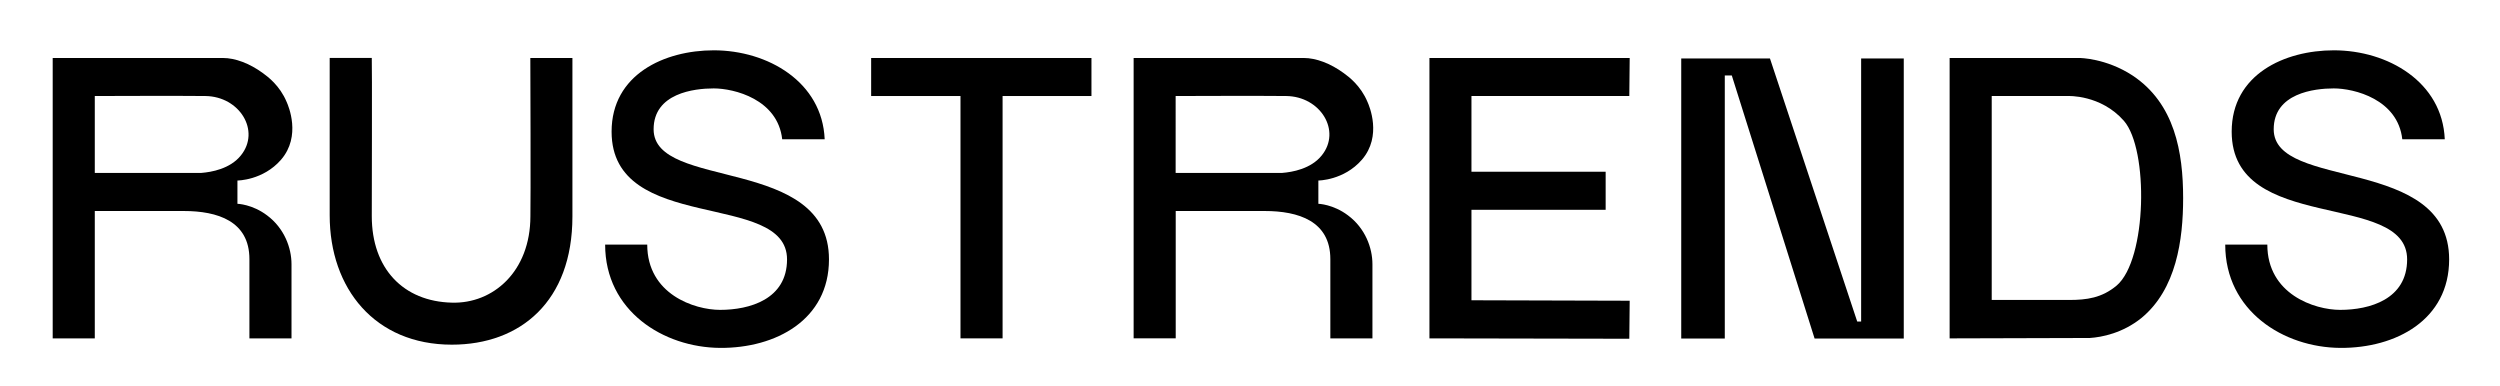
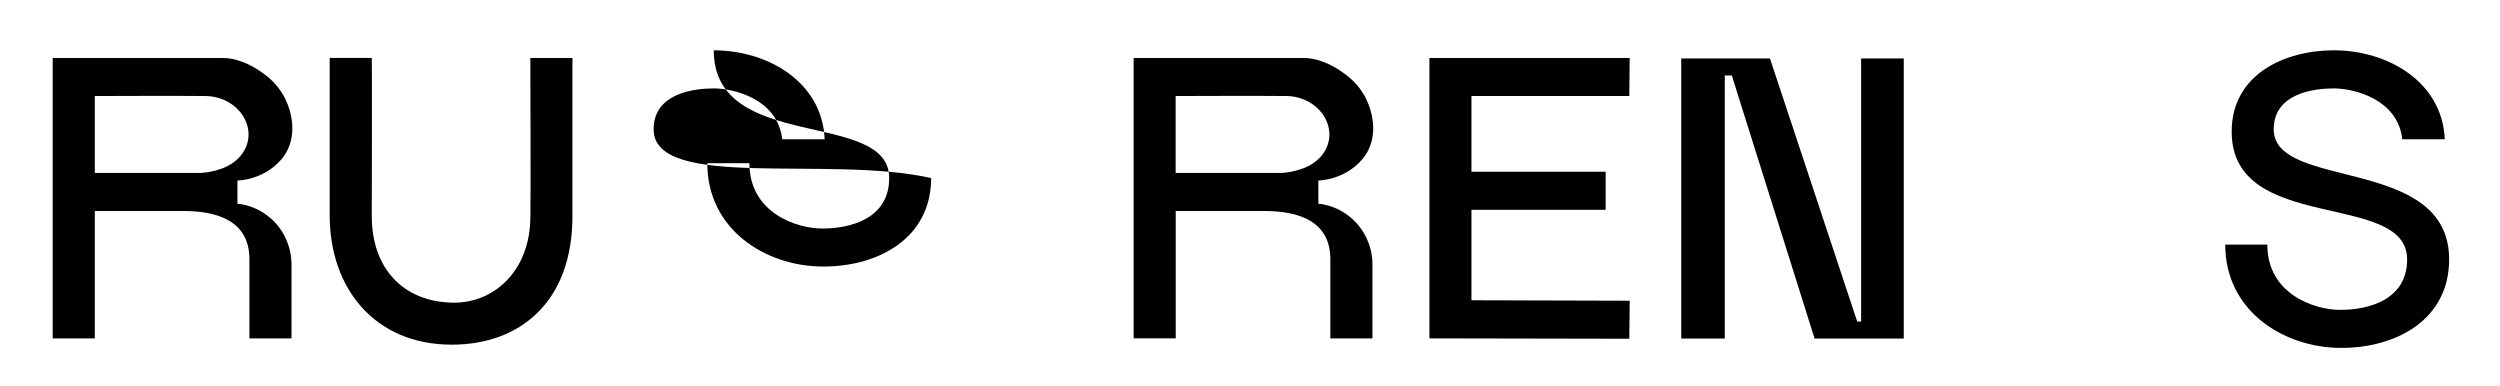
<svg xmlns="http://www.w3.org/2000/svg" id="Слой_1" x="0px" y="0px" viewBox="0 0 3254.6 502.7" style="enable-background:new 0 0 3254.6 502.7;" xml:space="preserve">
  <style type="text/css"> .st0{fill:#FFFFFF;} </style>
  <g>
    <polygon points="2422.9,418.6 2417.8,418.6 2304.2,76.1 2188.7,76.1 2188.7,440.7 2245.4,440.7 2245.4,98.2 2254.5,98.2 2362.3,440.7 2478.4,440.7 2478.4,76.1 2422.9,76.1 " />
    <path d="M365.9,207.9c26.6-30.8,9.4-70.4,7.3-75.1c-8.9-21.4-24.5-32.9-30.8-37.5c-17.7-13-36.5-19.8-52.1-19.8H68.6v365h54.8 V274.7h115.8c43.8,0,85.5,13,85.5,62.6v103.2h54.8c0-53.2,0-73,0-96.5c0-21.4-9.4-46.9-31.8-63.6c-19.3-14.6-38.6-15.1-38.6-15.1 V235C309,235,342.4,235,365.9,207.9z M262.1,225.1H123.4V125c58.9,0,82.9-0.5,143.9,0c44.8,0.5,72,45.4,46.4,77.2 C299.6,219.9,275.1,224.1,262.1,225.1z" />
    <path d="M690.5,281.4c0,72.5-49,114.2-102.2,112.6C525.2,392.5,484,349.8,484,281.4c0,0,0.5-206,0-206h-54.8v204.9 c0,95.4,58.9,168.4,159,168.4c89.2,0,157-56.3,157-166.9V75.5h-54.8C690.5,75.5,691,269.4,690.5,281.4z" />
-     <path d="M850.9,168.3c0-46.9,52.7-53.2,78.2-53.2c26.6,0,83.4,14.1,89.2,66.2h55.3c-3.1-74.6-74-115.8-144.4-115.8 c-64.1,0-133,31.3-133,105.9c0,134,228.4,76.1,228.4,166.3c0,52.1-49,65.7-87.1,65.7c-33.4,0-94.9-20.3-94.9-85h-54.8 c0,86.6,76.1,134,149.6,134.5c72.5,0.5,141.8-36.5,141.8-115.2C1079.3,201.7,850.9,248.6,850.9,168.3z" />
-     <polygon points="1250.4,75.5 1134.1,75.5 1134.1,125 1250.4,125 1250.4,440.5 1305.2,440.5 1305.2,125 1420.9,125 1420.9,75.5 1305.2,75.5 " />
+     <path d="M850.9,168.3c0-46.9,52.7-53.2,78.2-53.2c26.6,0,83.4,14.1,89.2,66.2h55.3c-3.1-74.6-74-115.8-144.4-115.8 c0,134,228.4,76.1,228.4,166.3c0,52.1-49,65.7-87.1,65.7c-33.4,0-94.9-20.3-94.9-85h-54.8 c0,86.6,76.1,134,149.6,134.5c72.5,0.5,141.8-36.5,141.8-115.2C1079.3,201.7,850.9,248.6,850.9,168.3z" />
    <path d="M1773,207.9c26.6-30.8,9.4-70.4,7.3-75.1c-8.9-21.4-24.5-32.9-30.8-37.5c-17.7-13-36.5-19.8-52.1-19.8h-221.6v365h54.8 V274.7h115.8c43.8,0,85.5,13,85.5,62.6v103.2h54.8c0-53.2,0-73,0-96.5c0-21.4-9.4-46.9-31.8-63.6c-19.3-14.6-38.6-15.1-38.6-15.1 V235C1716.1,235,1749.5,235,1773,207.9z M1669.2,225.1h-138.7V125c58.9,0,82.9-0.5,143.9,0c44.8,0.5,72,45.4,46.4,77.2 C1706.7,219.9,1682.2,224.1,1669.2,225.1z" />
    <polygon points="2121.1,125 2121.6,75.5 1860.9,75.5 1860.9,440.5 2121.1,441 2121.6,391.5 1915.6,390.9 1915.6,273.1 2090.3,273.1 2090.3,223.6 1915.6,223.6 1915.6,125 " />
-     <path d="M2776.4,98.4c-34.9-22.9-69.4-22.9-68.8-22.9h-169.5v46.4v318.6h9.4l173.1-0.5c15.6-1,42.8-6.3,67.3-26.1 c45.4-37.5,54.2-101.7,54.2-155.9C2842.1,198,2831.2,134.9,2776.4,98.4z M2755.6,371.7c-19.3,16.2-39.1,18.8-62.1,18.8h-100.6V125 c52.7,0,99.1,0,99.1,0s42.8-2.1,73,32.3C2797.3,194.4,2795.2,337.8,2755.6,371.7z" />
    <path d="M2960,168.3c0-46.9,52.7-53.2,78.2-53.2c26.6,0,83.4,14.1,89.2,66.2h55.3c-3.1-74.6-74-115.8-144.4-115.8 c-64.1,0-133,31.3-133,105.9c0,134,228.4,76.1,228.4,166.3c0,52.1-49,65.7-87.1,65.7c-33.4,0-94.9-20.3-94.9-85h-54.8 c0,86.6,76.1,134,149.7,134.5c72.5,0.5,141.8-36.5,141.8-115.2C3188.4,201.7,2960,248.6,2960,168.3z" />
  </g>
</svg>